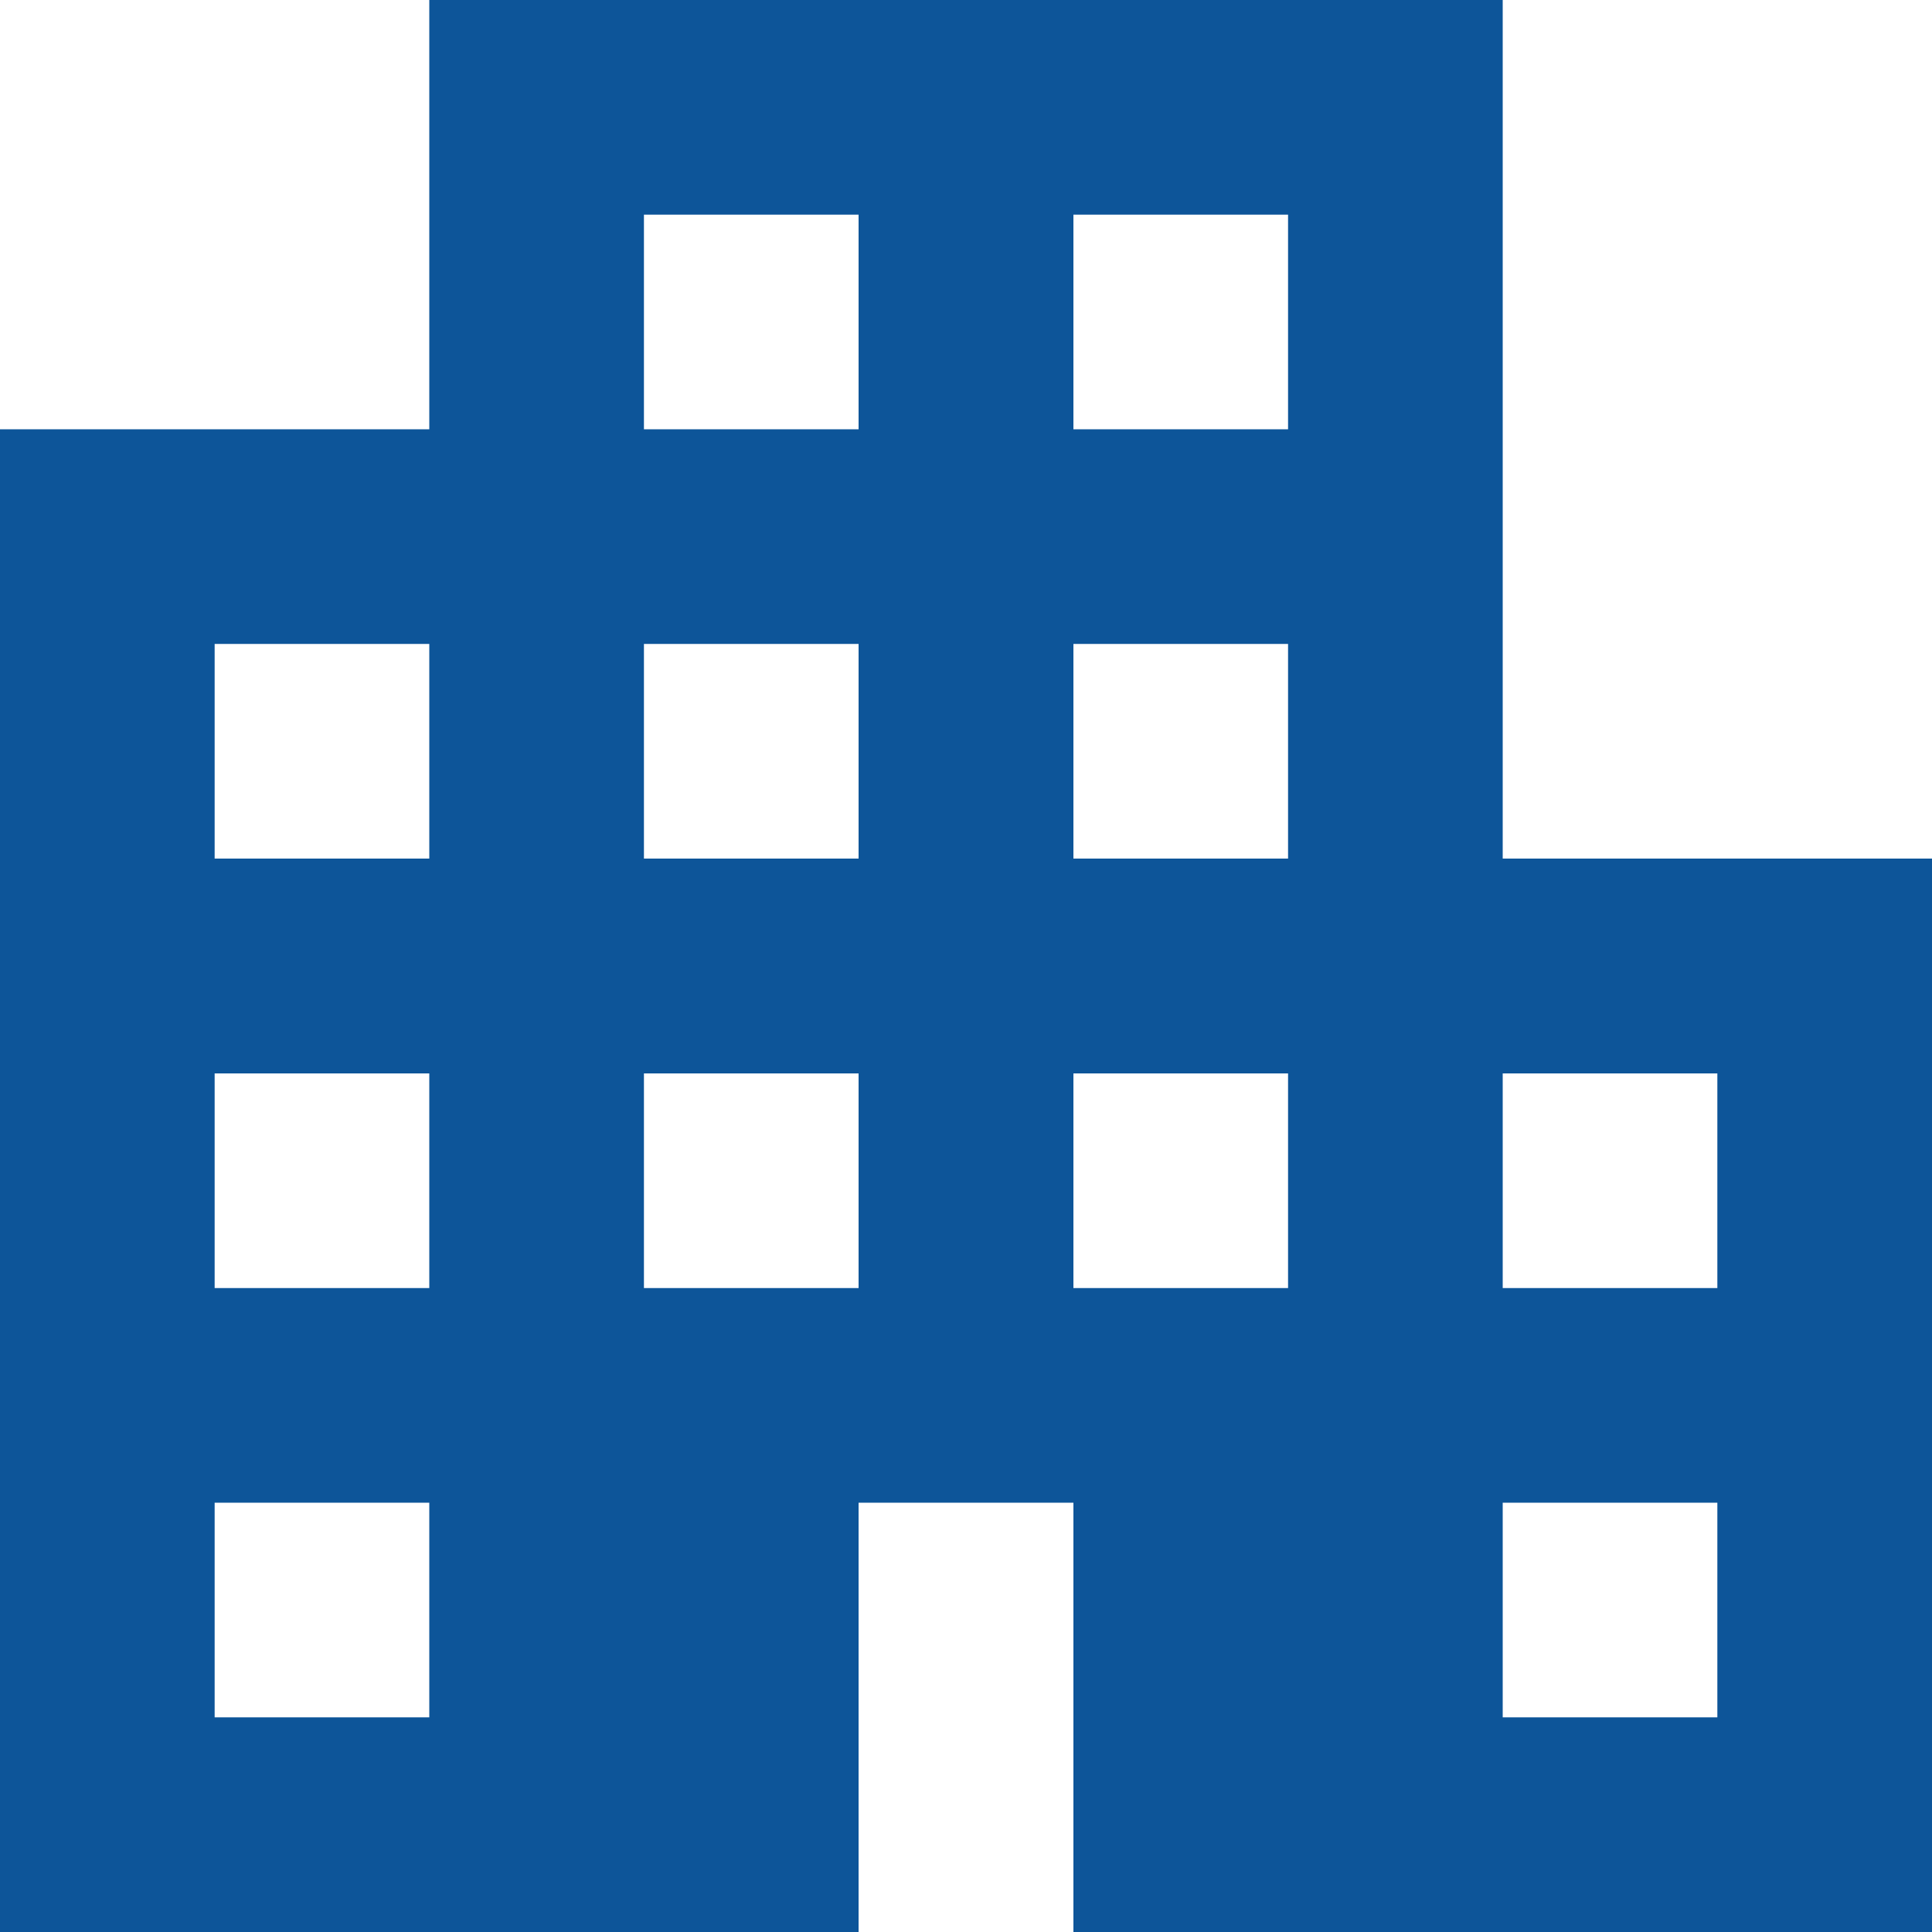
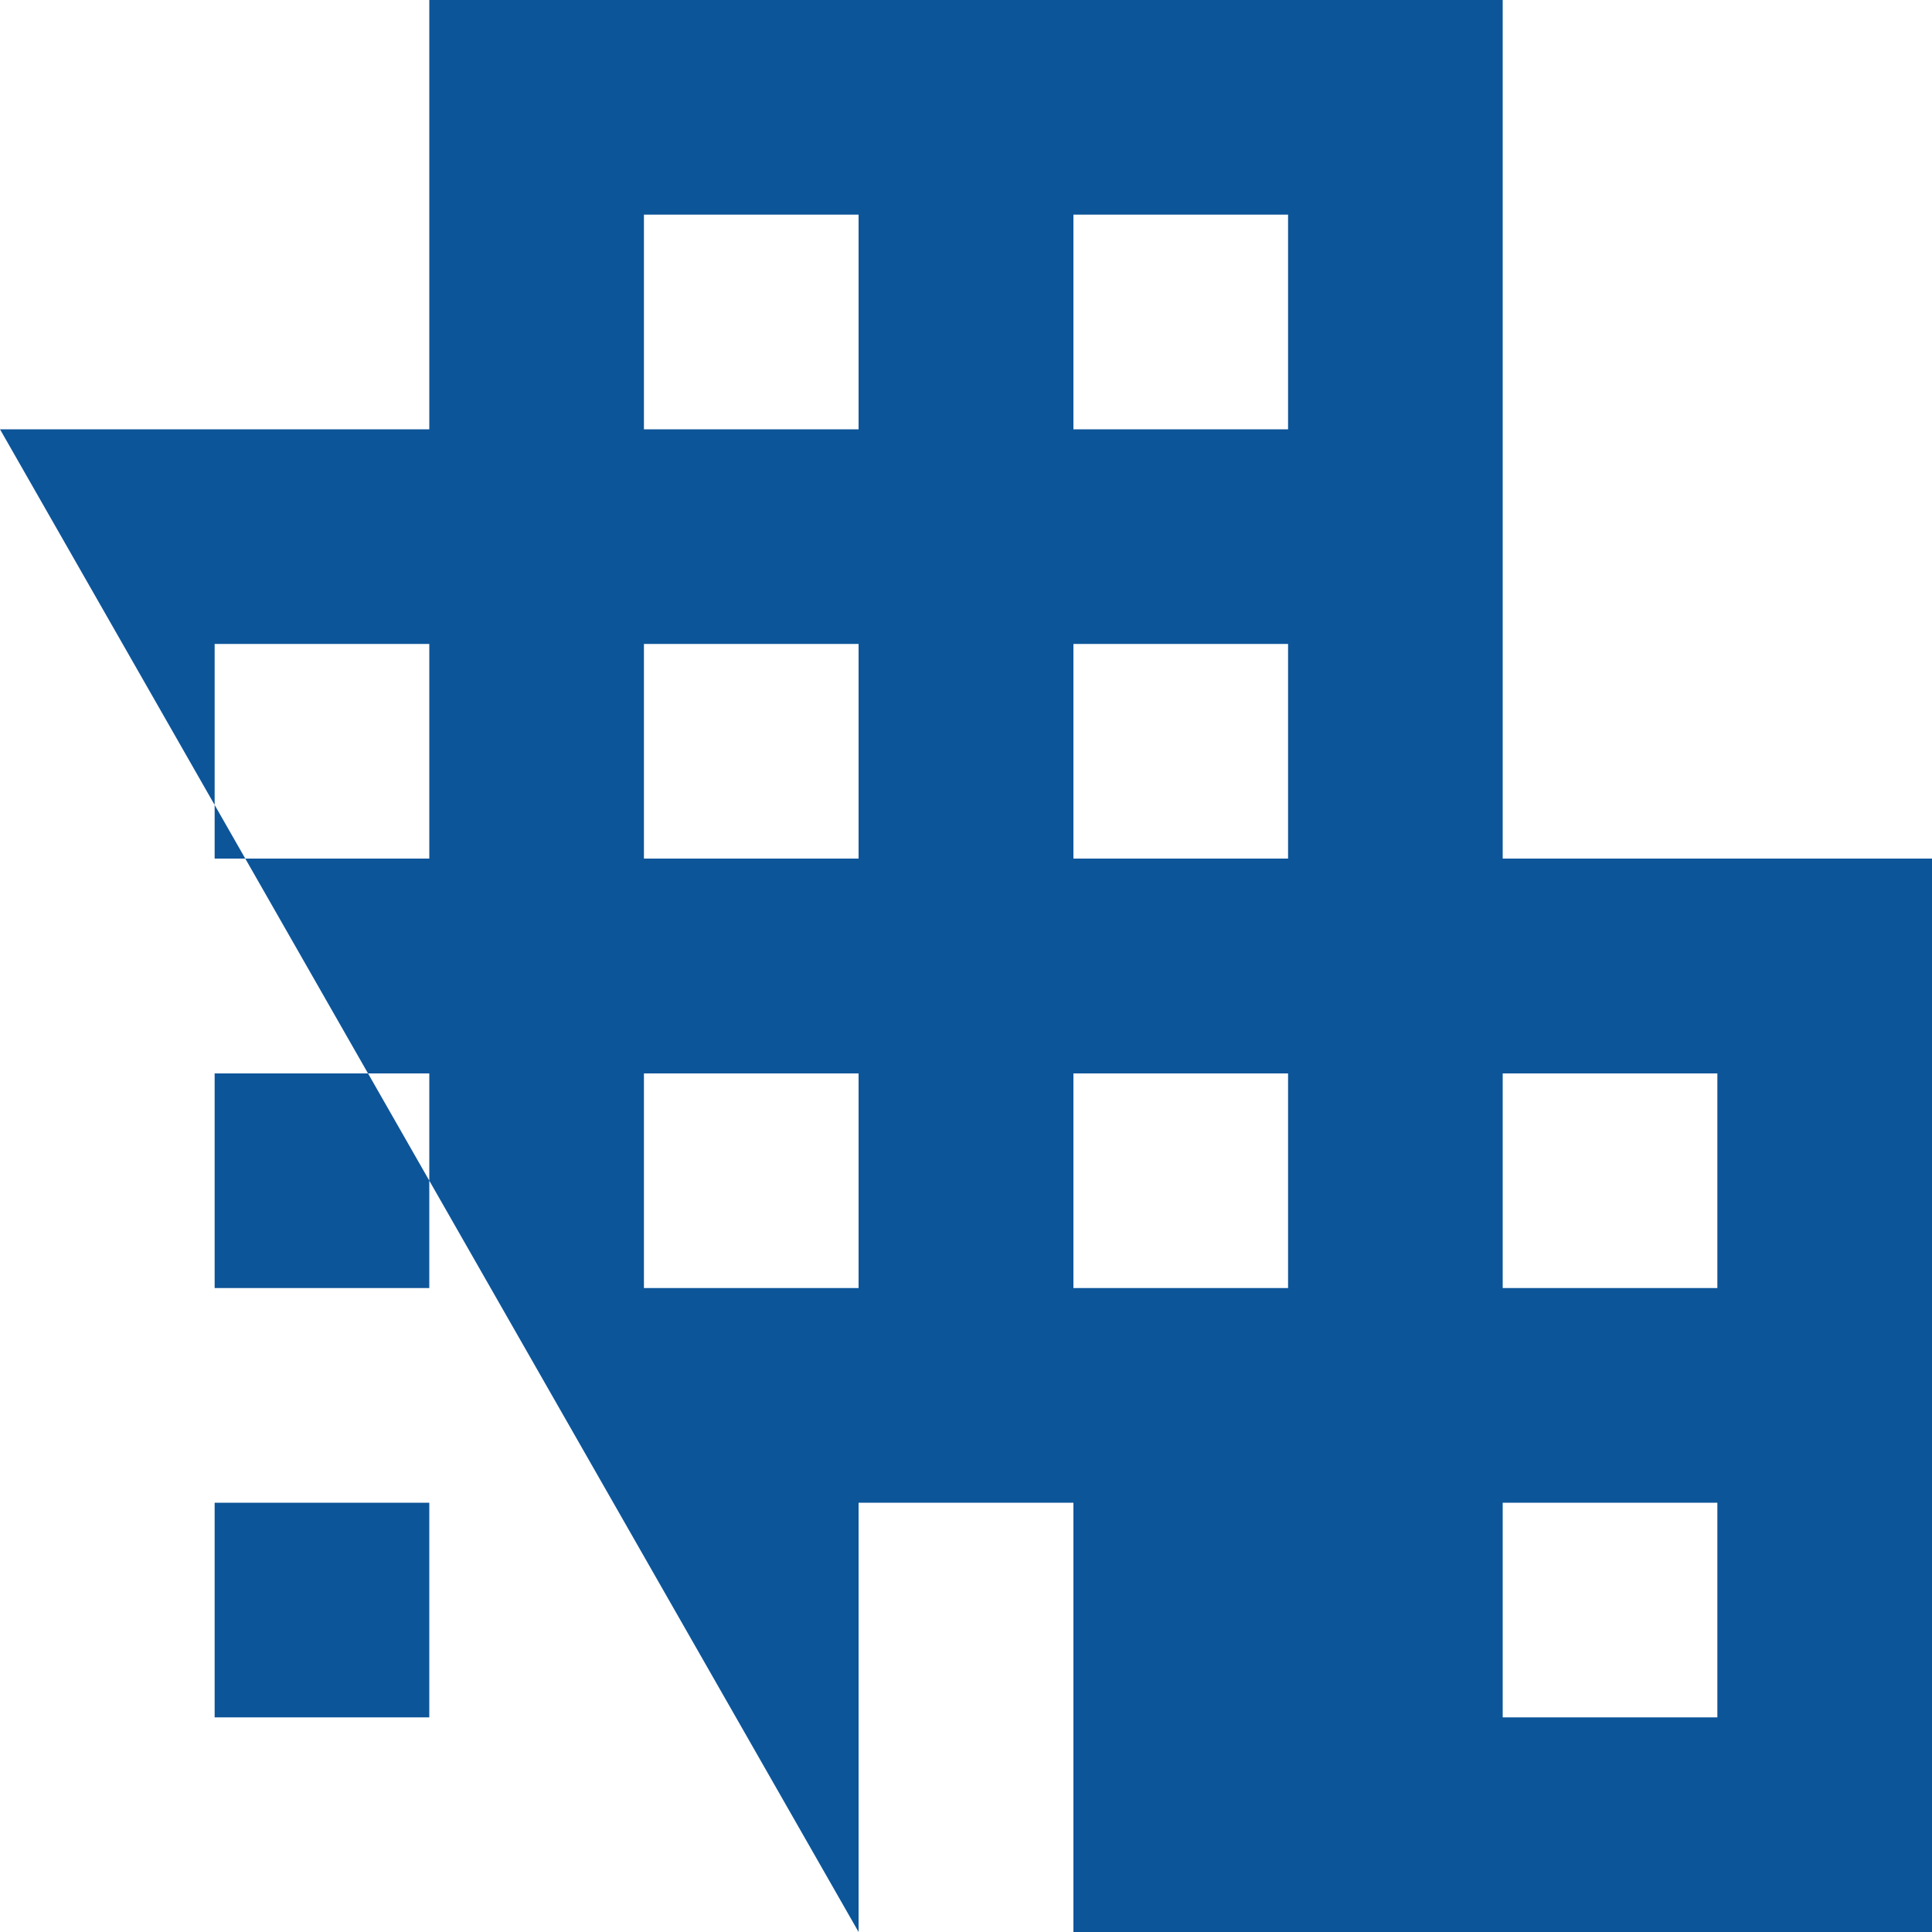
<svg xmlns="http://www.w3.org/2000/svg" width="10px" height="10px" viewBox="0 0 10 10" version="1.1">
  <title>Shape Copy</title>
  <desc>Created with Sketch.</desc>
  <g id="Page-1" stroke="none" stroke-width="1" fill="none" fill-rule="evenodd">
    <g id="Desktop-HD-2-1" transform="translate(-901, -306)" fill="#0D5599" fill-rule="nonzero">
      <g id="Group-2" transform="translate(848, 240)">
        <g id="Group-Copy-3" transform="translate(53, 59)">
-           <path d="M7.778,11.444 L7.778,7 L2.222,7 L2.222,9.222 L0,9.222 L0,17 L4.444,17 L4.444,14.778 L5.556,14.778 L5.556,17 L10,17 L10,11.444 L7.778,11.444 Z M2.222,15.889 L1.111,15.889 L1.111,14.778 L2.222,14.778 L2.222,15.889 Z M2.222,13.667 L1.111,13.667 L1.111,12.556 L2.222,12.556 L2.222,13.667 Z M2.222,11.444 L1.111,11.444 L1.111,10.333 L2.222,10.333 L2.222,11.444 Z M4.444,13.667 L3.333,13.667 L3.333,12.556 L4.444,12.556 L4.444,13.667 Z M4.444,11.444 L3.333,11.444 L3.333,10.333 L4.444,10.333 L4.444,11.444 Z M4.444,9.222 L3.333,9.222 L3.333,8.111 L4.444,8.111 L4.444,9.222 Z M6.667,13.667 L5.556,13.667 L5.556,12.556 L6.667,12.556 L6.667,13.667 Z M6.667,11.444 L5.556,11.444 L5.556,10.333 L6.667,10.333 L6.667,11.444 Z M6.667,9.222 L5.556,9.222 L5.556,8.111 L6.667,8.111 L6.667,9.222 Z M8.889,15.889 L7.778,15.889 L7.778,14.778 L8.889,14.778 L8.889,15.889 Z M8.889,13.667 L7.778,13.667 L7.778,12.556 L8.889,12.556 L8.889,13.667 Z" id="Shape-Copy" />
+           <path d="M7.778,11.444 L7.778,7 L2.222,7 L2.222,9.222 L0,9.222 L4.444,17 L4.444,14.778 L5.556,14.778 L5.556,17 L10,17 L10,11.444 L7.778,11.444 Z M2.222,15.889 L1.111,15.889 L1.111,14.778 L2.222,14.778 L2.222,15.889 Z M2.222,13.667 L1.111,13.667 L1.111,12.556 L2.222,12.556 L2.222,13.667 Z M2.222,11.444 L1.111,11.444 L1.111,10.333 L2.222,10.333 L2.222,11.444 Z M4.444,13.667 L3.333,13.667 L3.333,12.556 L4.444,12.556 L4.444,13.667 Z M4.444,11.444 L3.333,11.444 L3.333,10.333 L4.444,10.333 L4.444,11.444 Z M4.444,9.222 L3.333,9.222 L3.333,8.111 L4.444,8.111 L4.444,9.222 Z M6.667,13.667 L5.556,13.667 L5.556,12.556 L6.667,12.556 L6.667,13.667 Z M6.667,11.444 L5.556,11.444 L5.556,10.333 L6.667,10.333 L6.667,11.444 Z M6.667,9.222 L5.556,9.222 L5.556,8.111 L6.667,8.111 L6.667,9.222 Z M8.889,15.889 L7.778,15.889 L7.778,14.778 L8.889,14.778 L8.889,15.889 Z M8.889,13.667 L7.778,13.667 L7.778,12.556 L8.889,12.556 L8.889,13.667 Z" id="Shape-Copy" />
        </g>
      </g>
    </g>
  </g>
</svg>